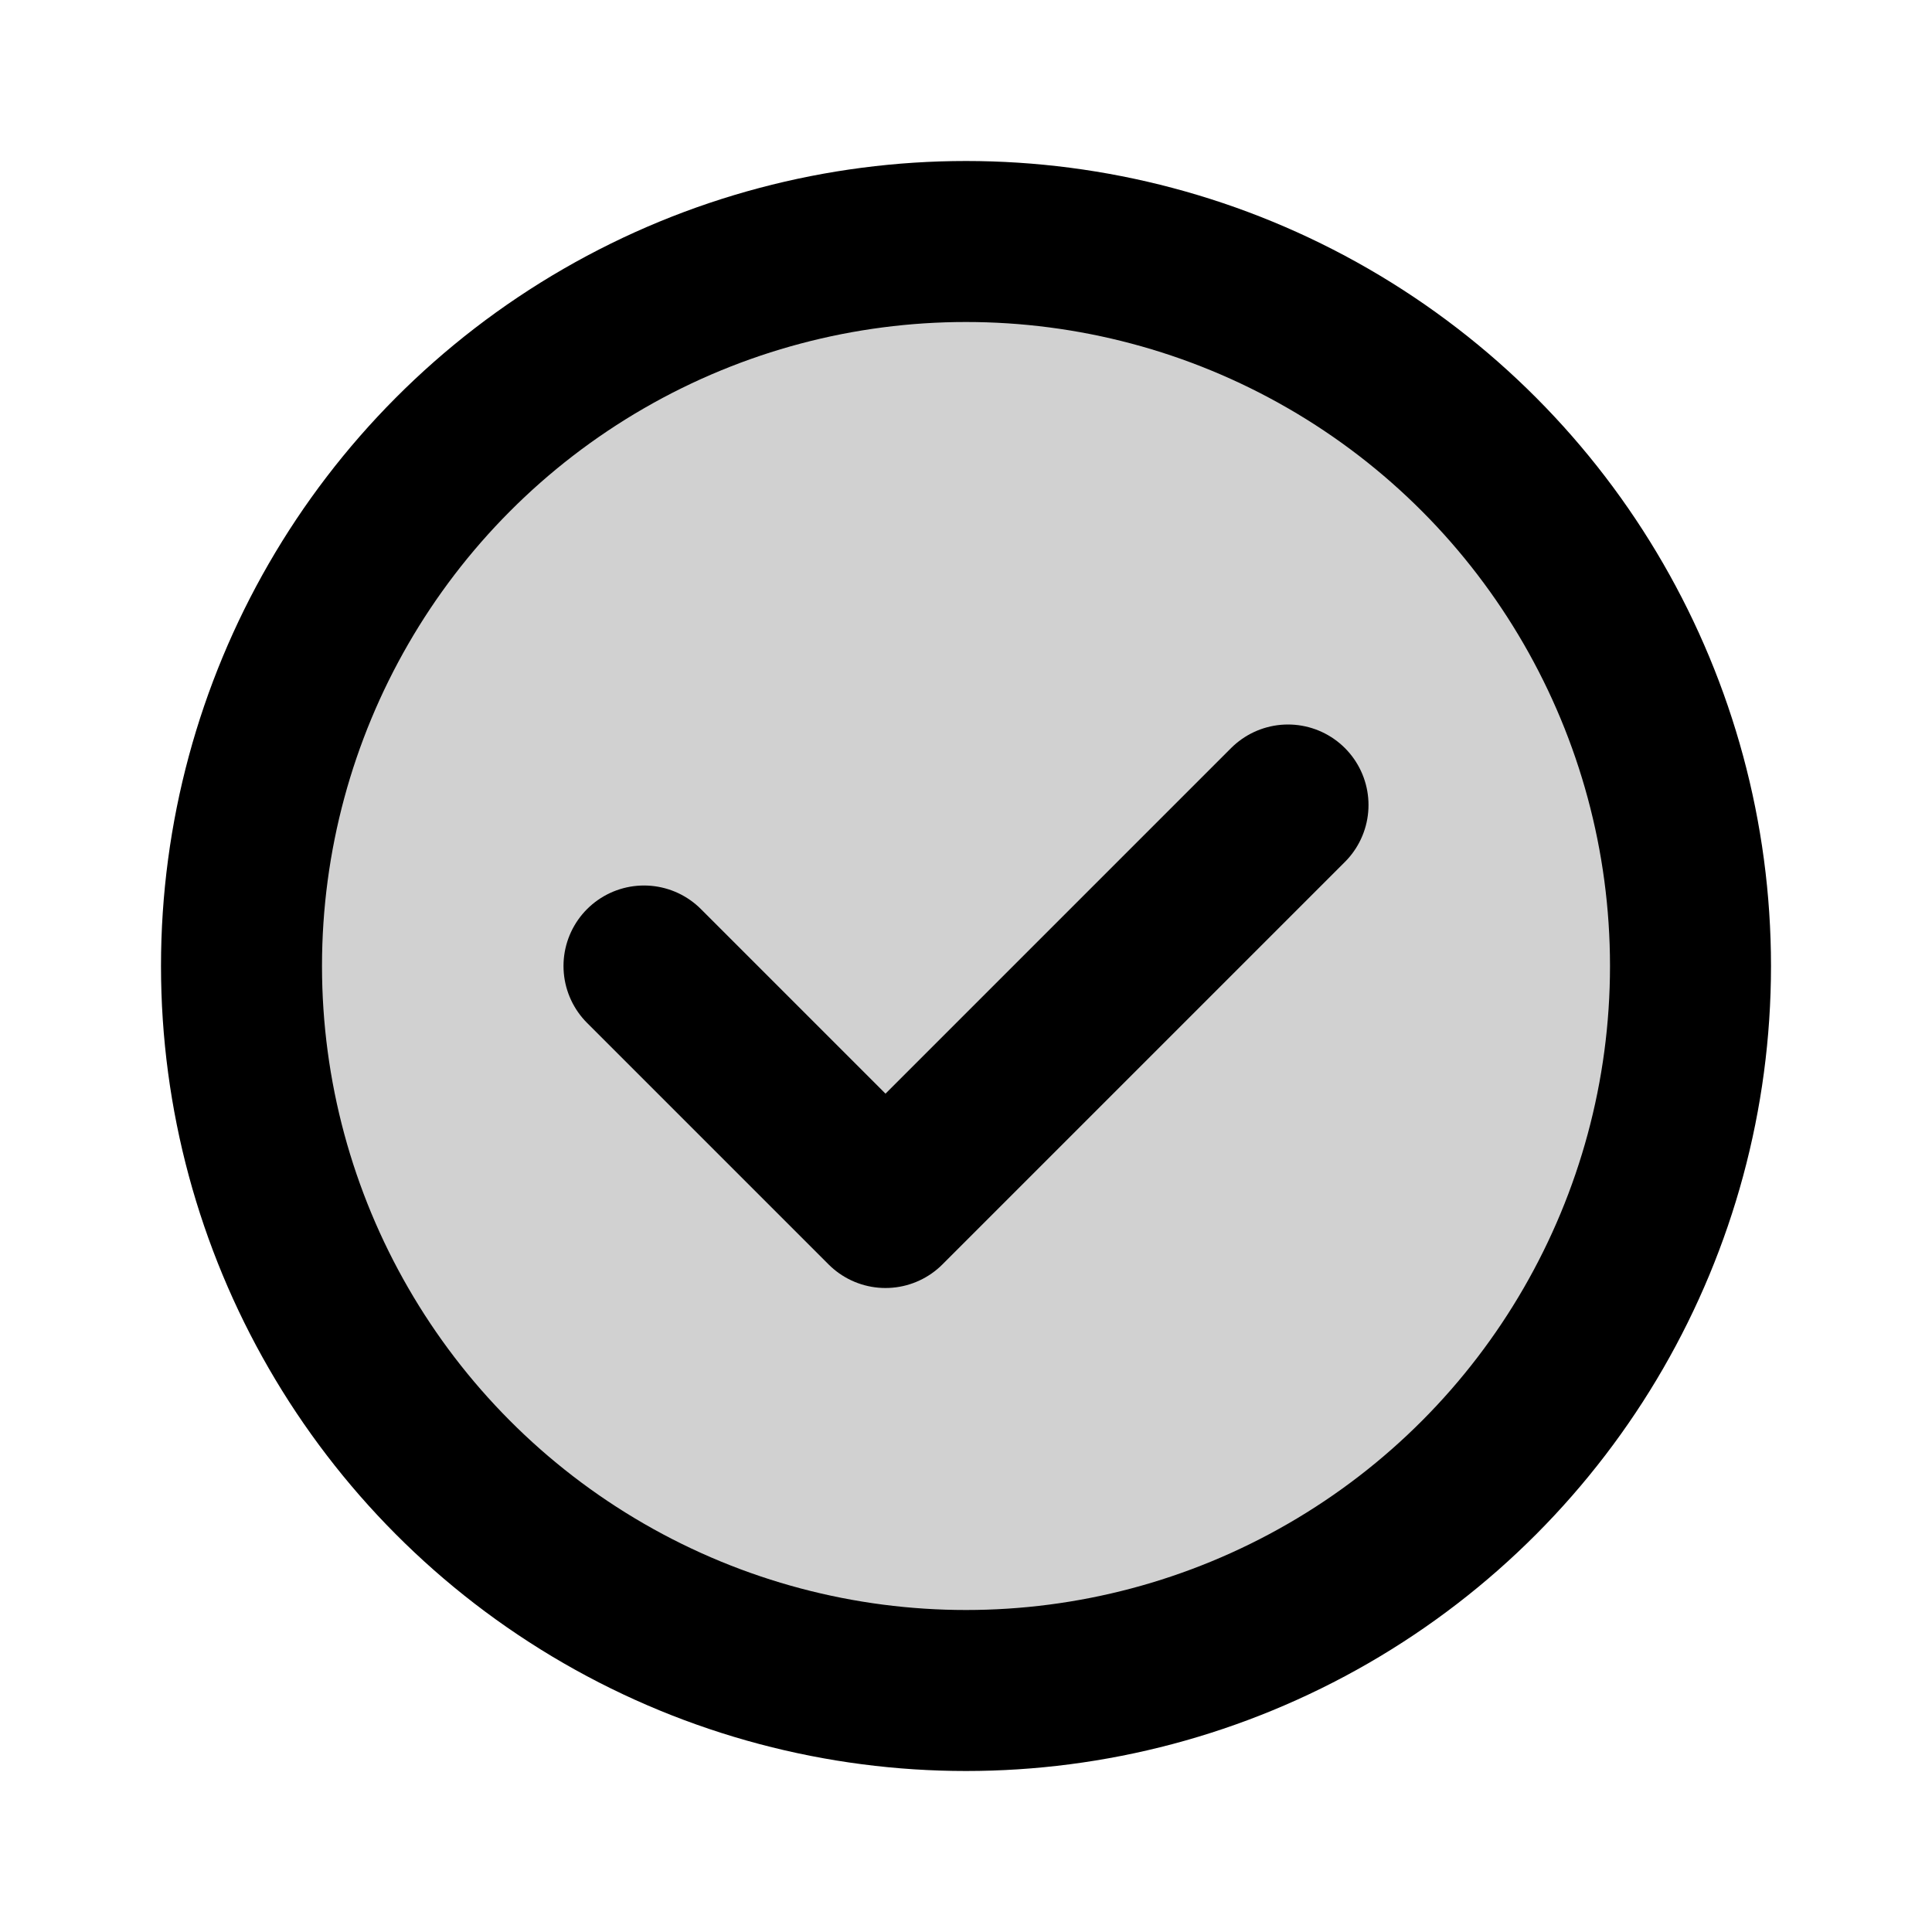
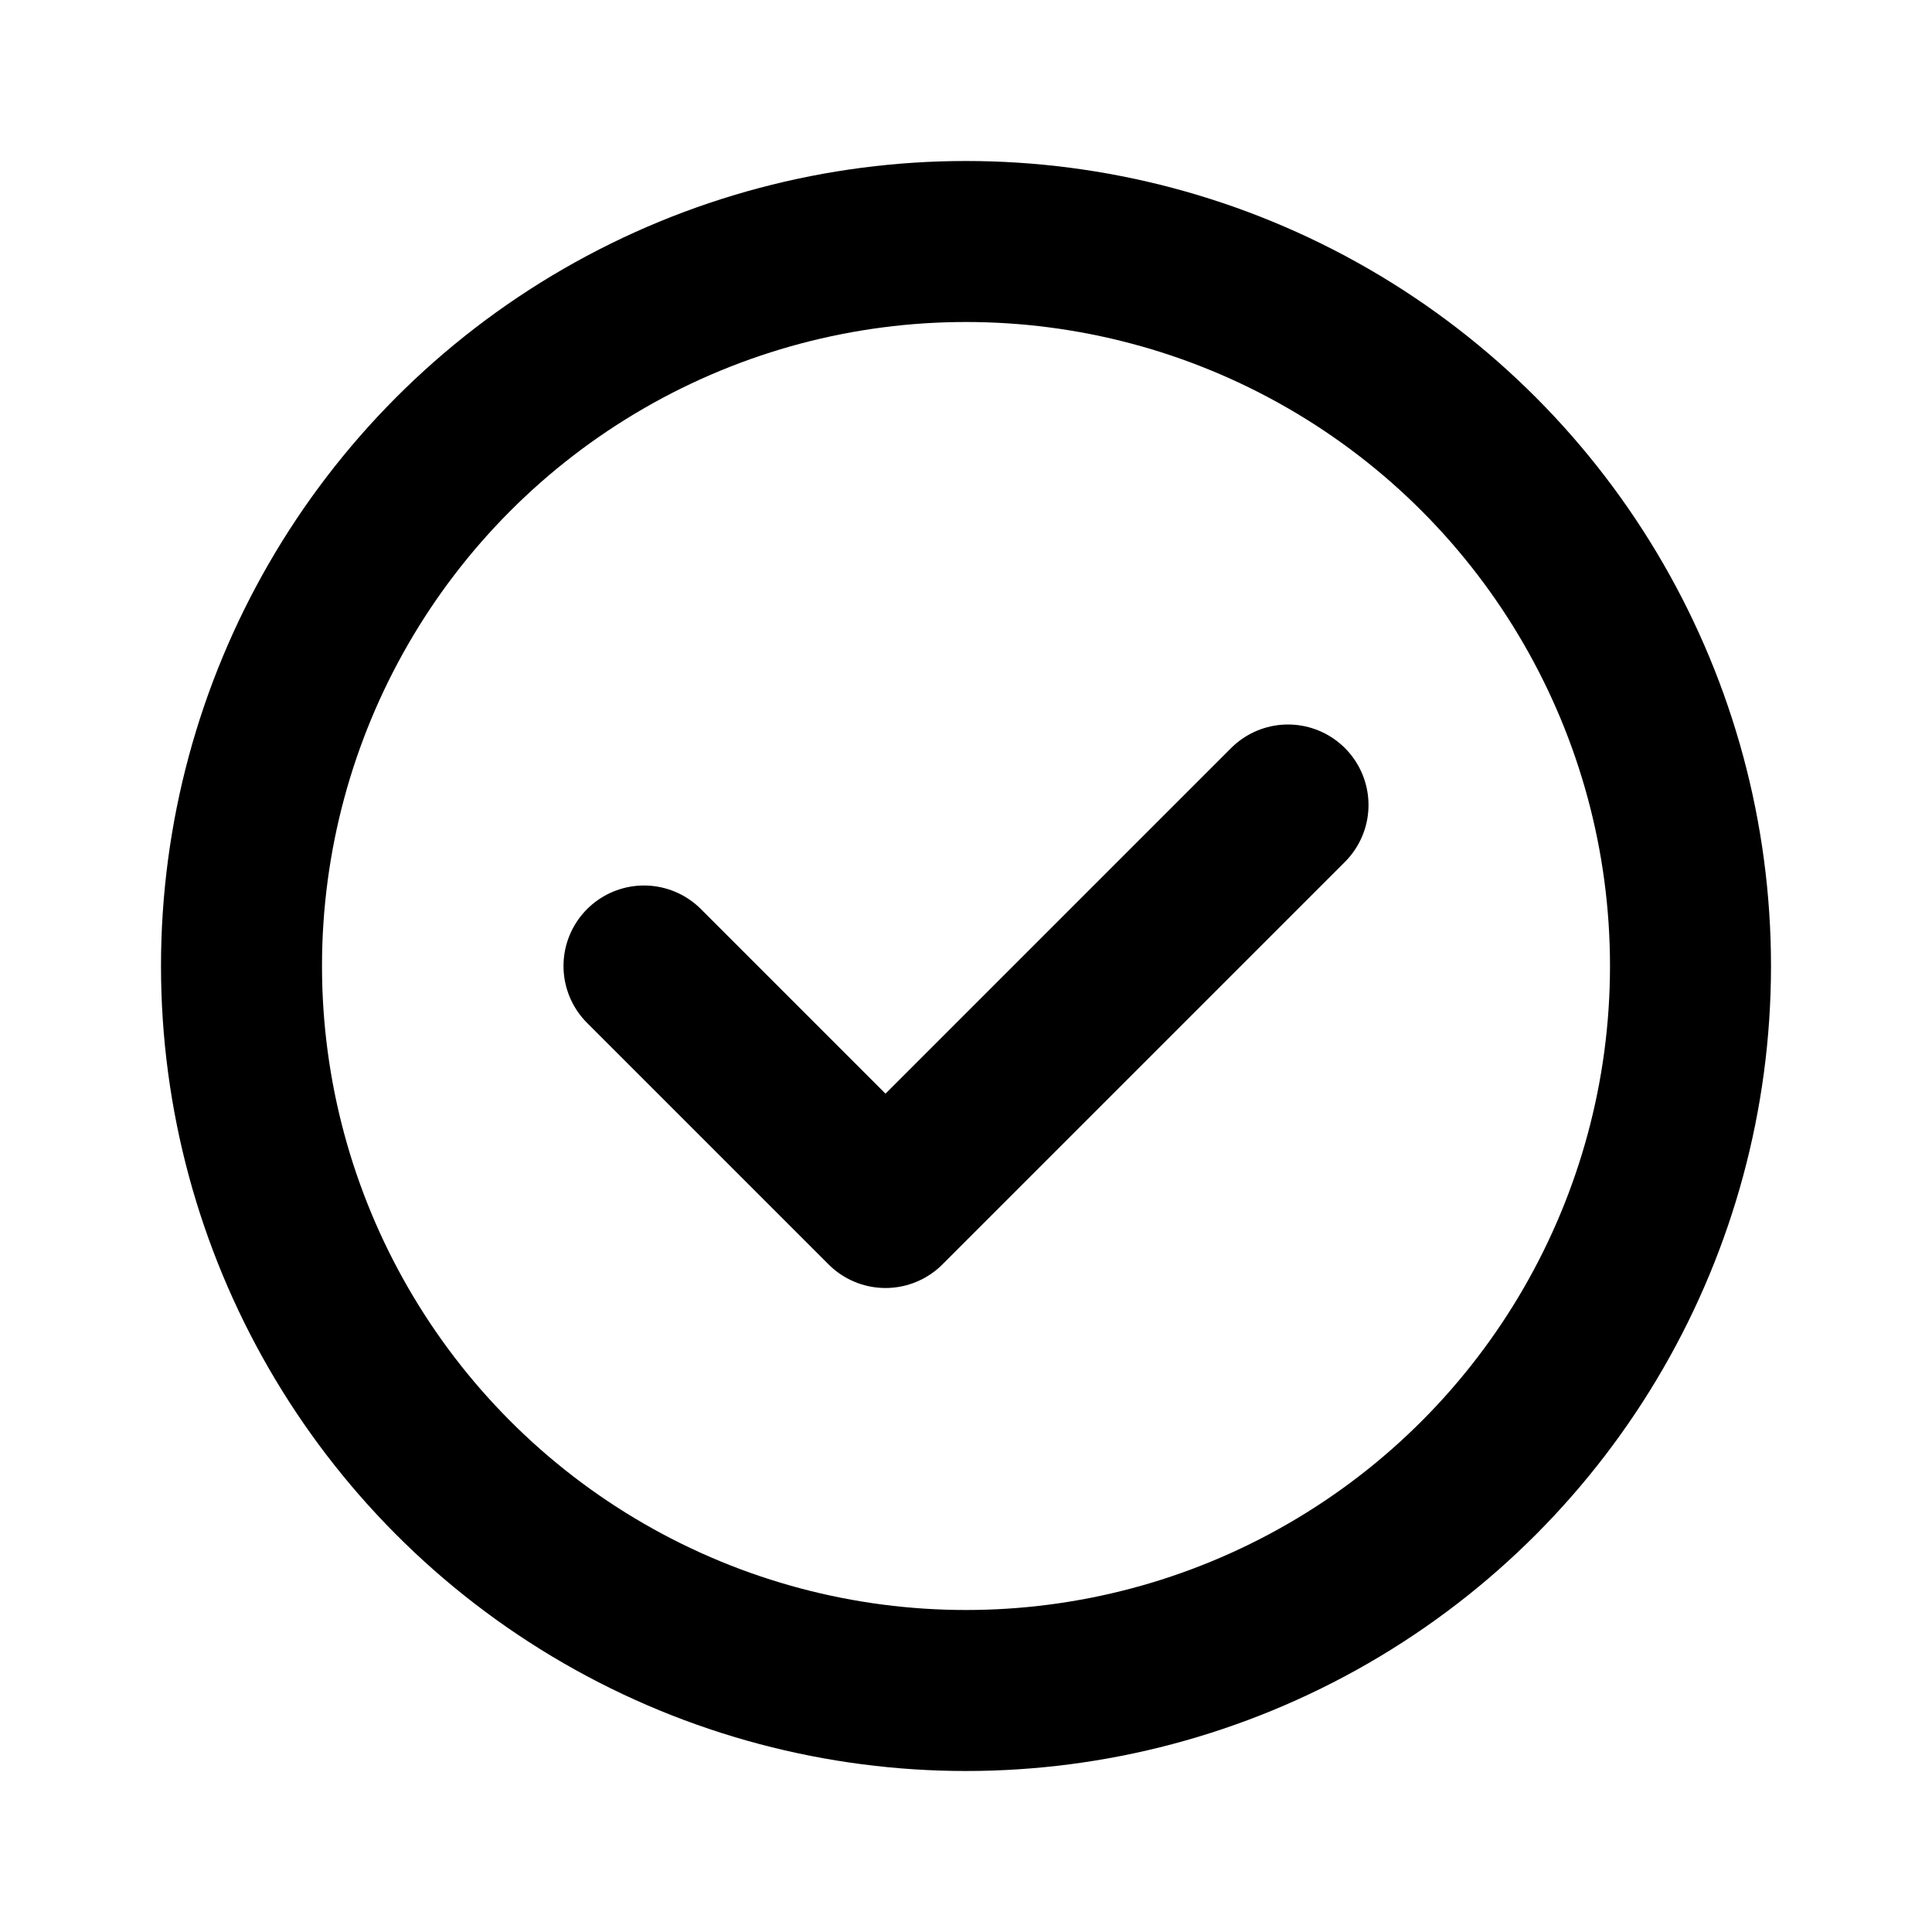
<svg xmlns="http://www.w3.org/2000/svg" fill="#000000" width="800px" height="800px" viewBox="0 0 24 24" id="check-circle" data-name="Flat Line" class="icon flat-line">
  <g id="SVGRepo_bgCarrier" stroke-width="0" />
  <g id="SVGRepo_tracerCarrier" stroke-linecap="round" stroke-linejoin="round" />
  <g id="SVGRepo_iconCarrier">
-     <circle id="secondary" cx="12" cy="12" r="9" style="fill: #d1d1d1; stroke-width: 2;" />
    <polyline id="primary" points="8 12 11 15 16 10" style="fill: none; stroke: #000000; stroke-linecap: round; stroke-linejoin: round; stroke-width: 2;" />
    <circle id="primary-2" data-name="primary" cx="12" cy="12" r="9" style="fill: none; stroke: #000000; stroke-linecap: round; stroke-linejoin: round; stroke-width: 2;" />
  </g>
</svg>